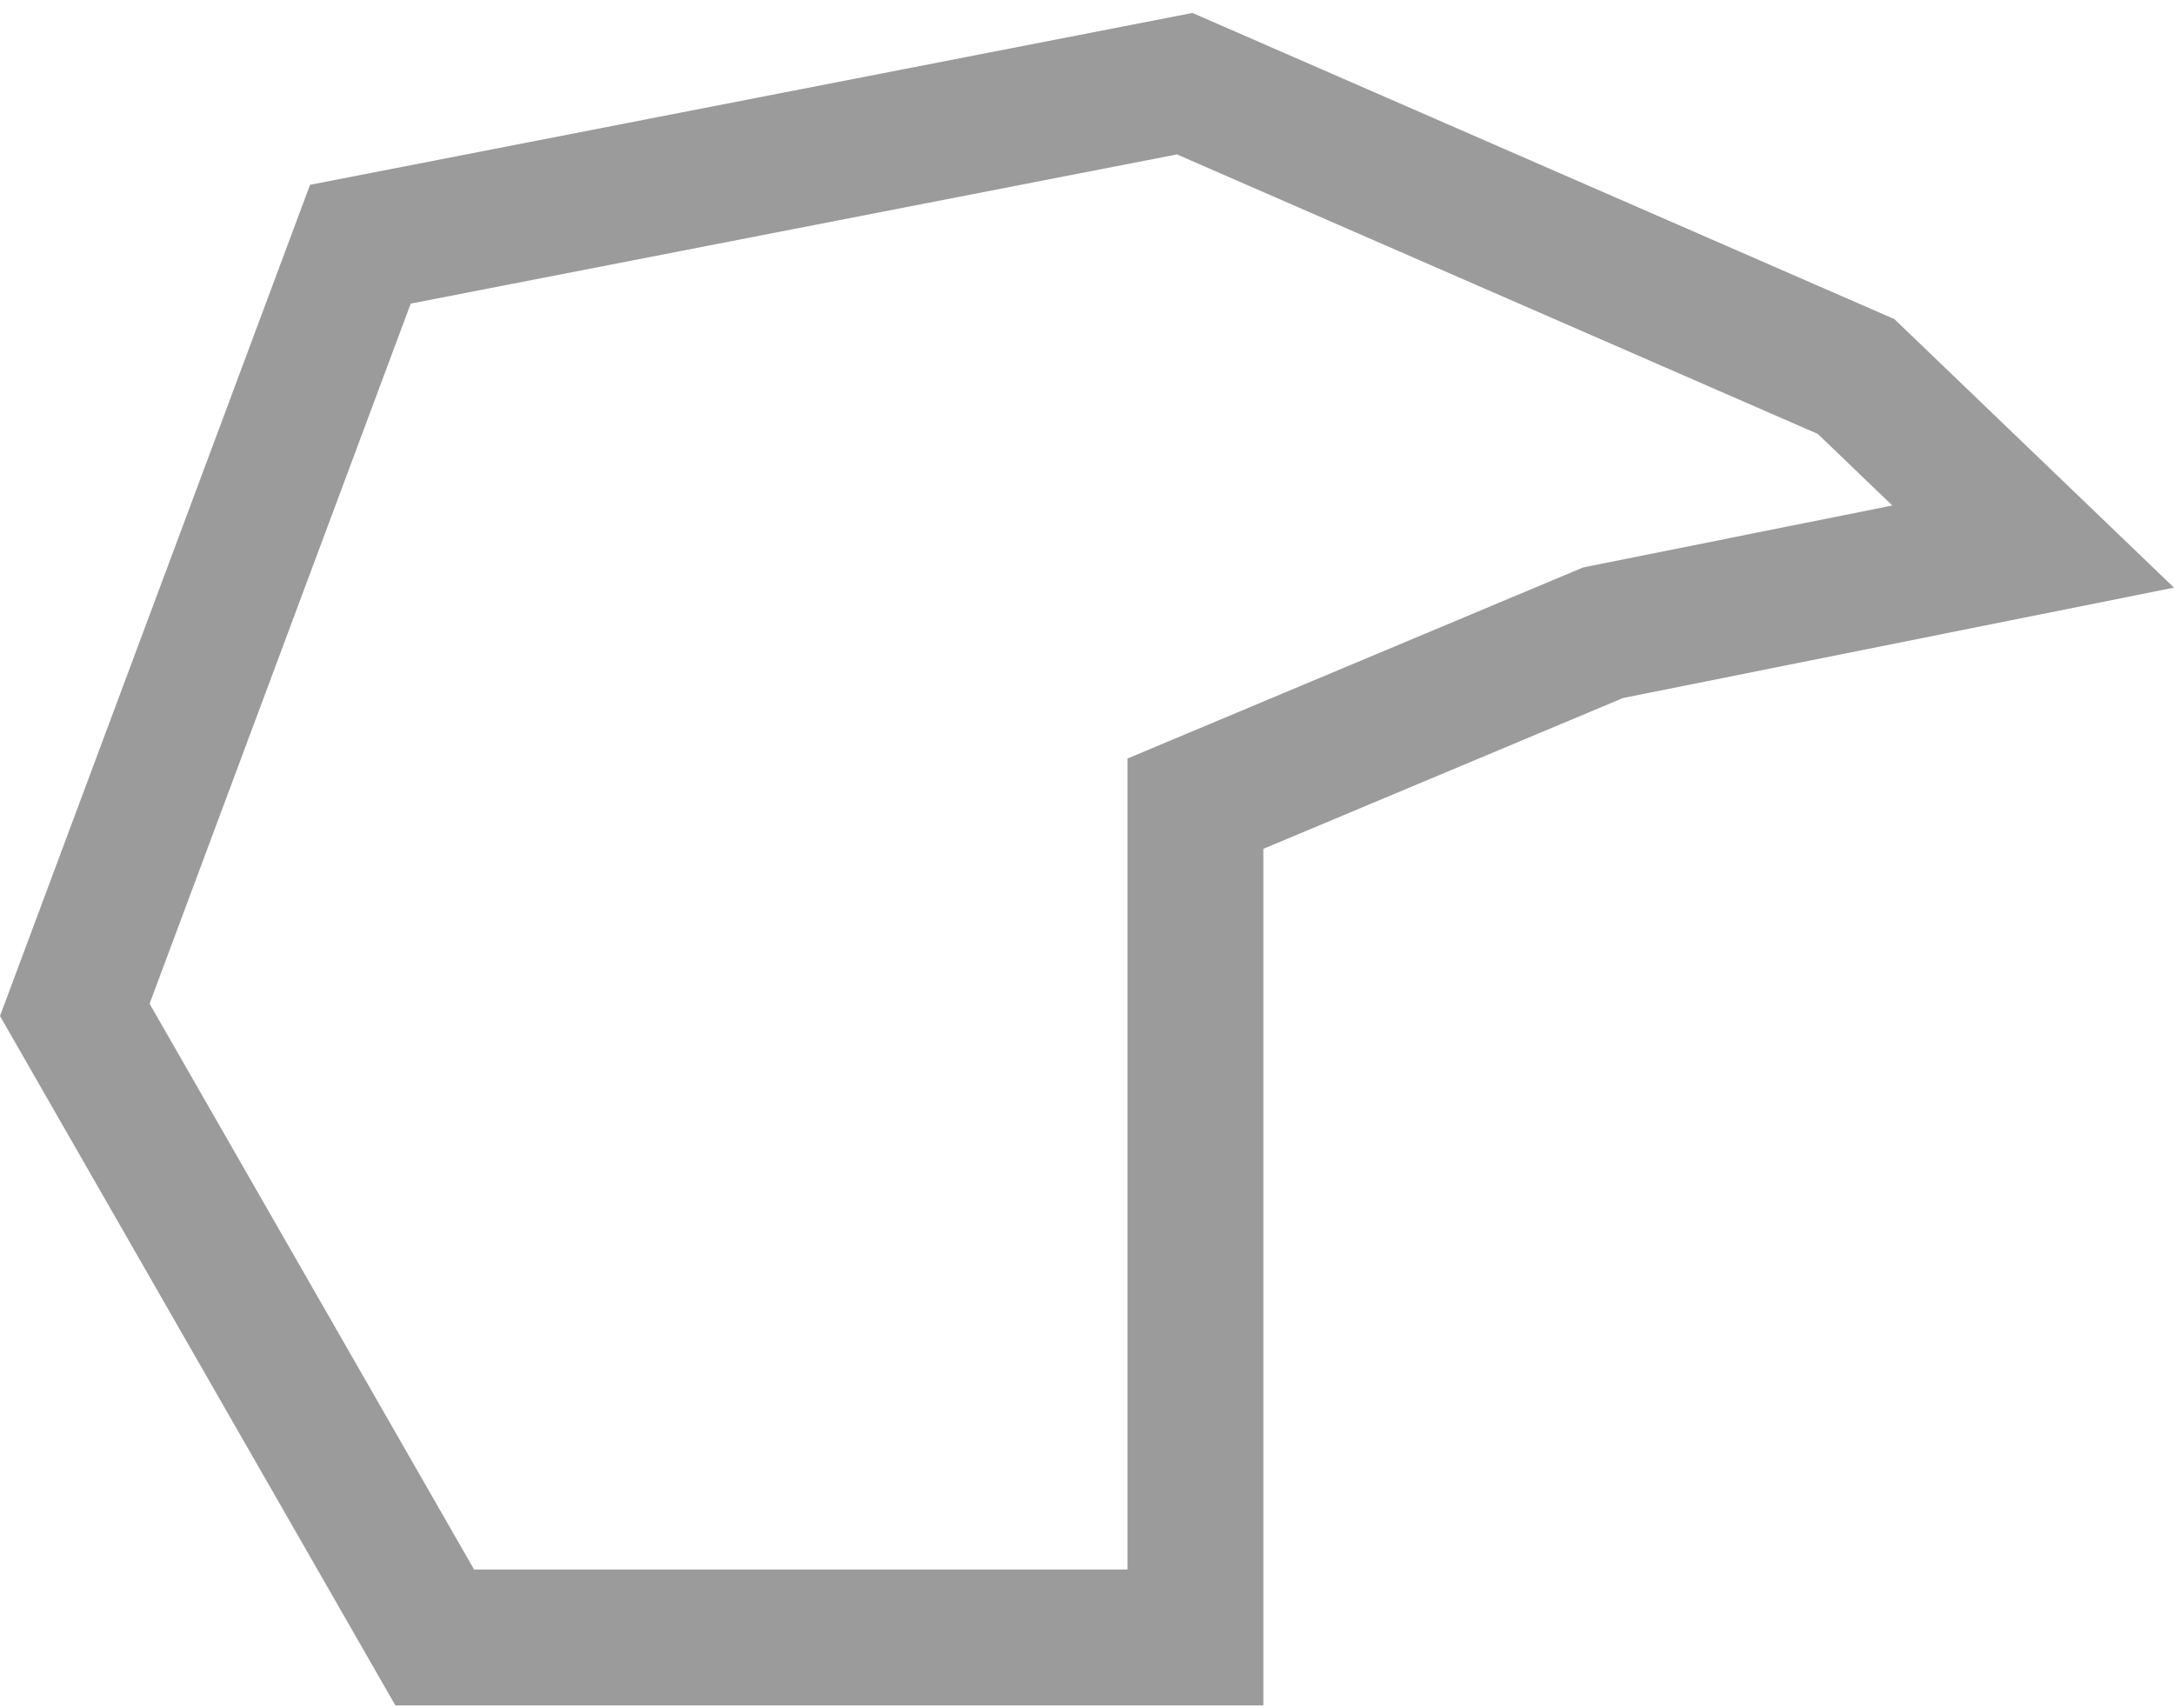
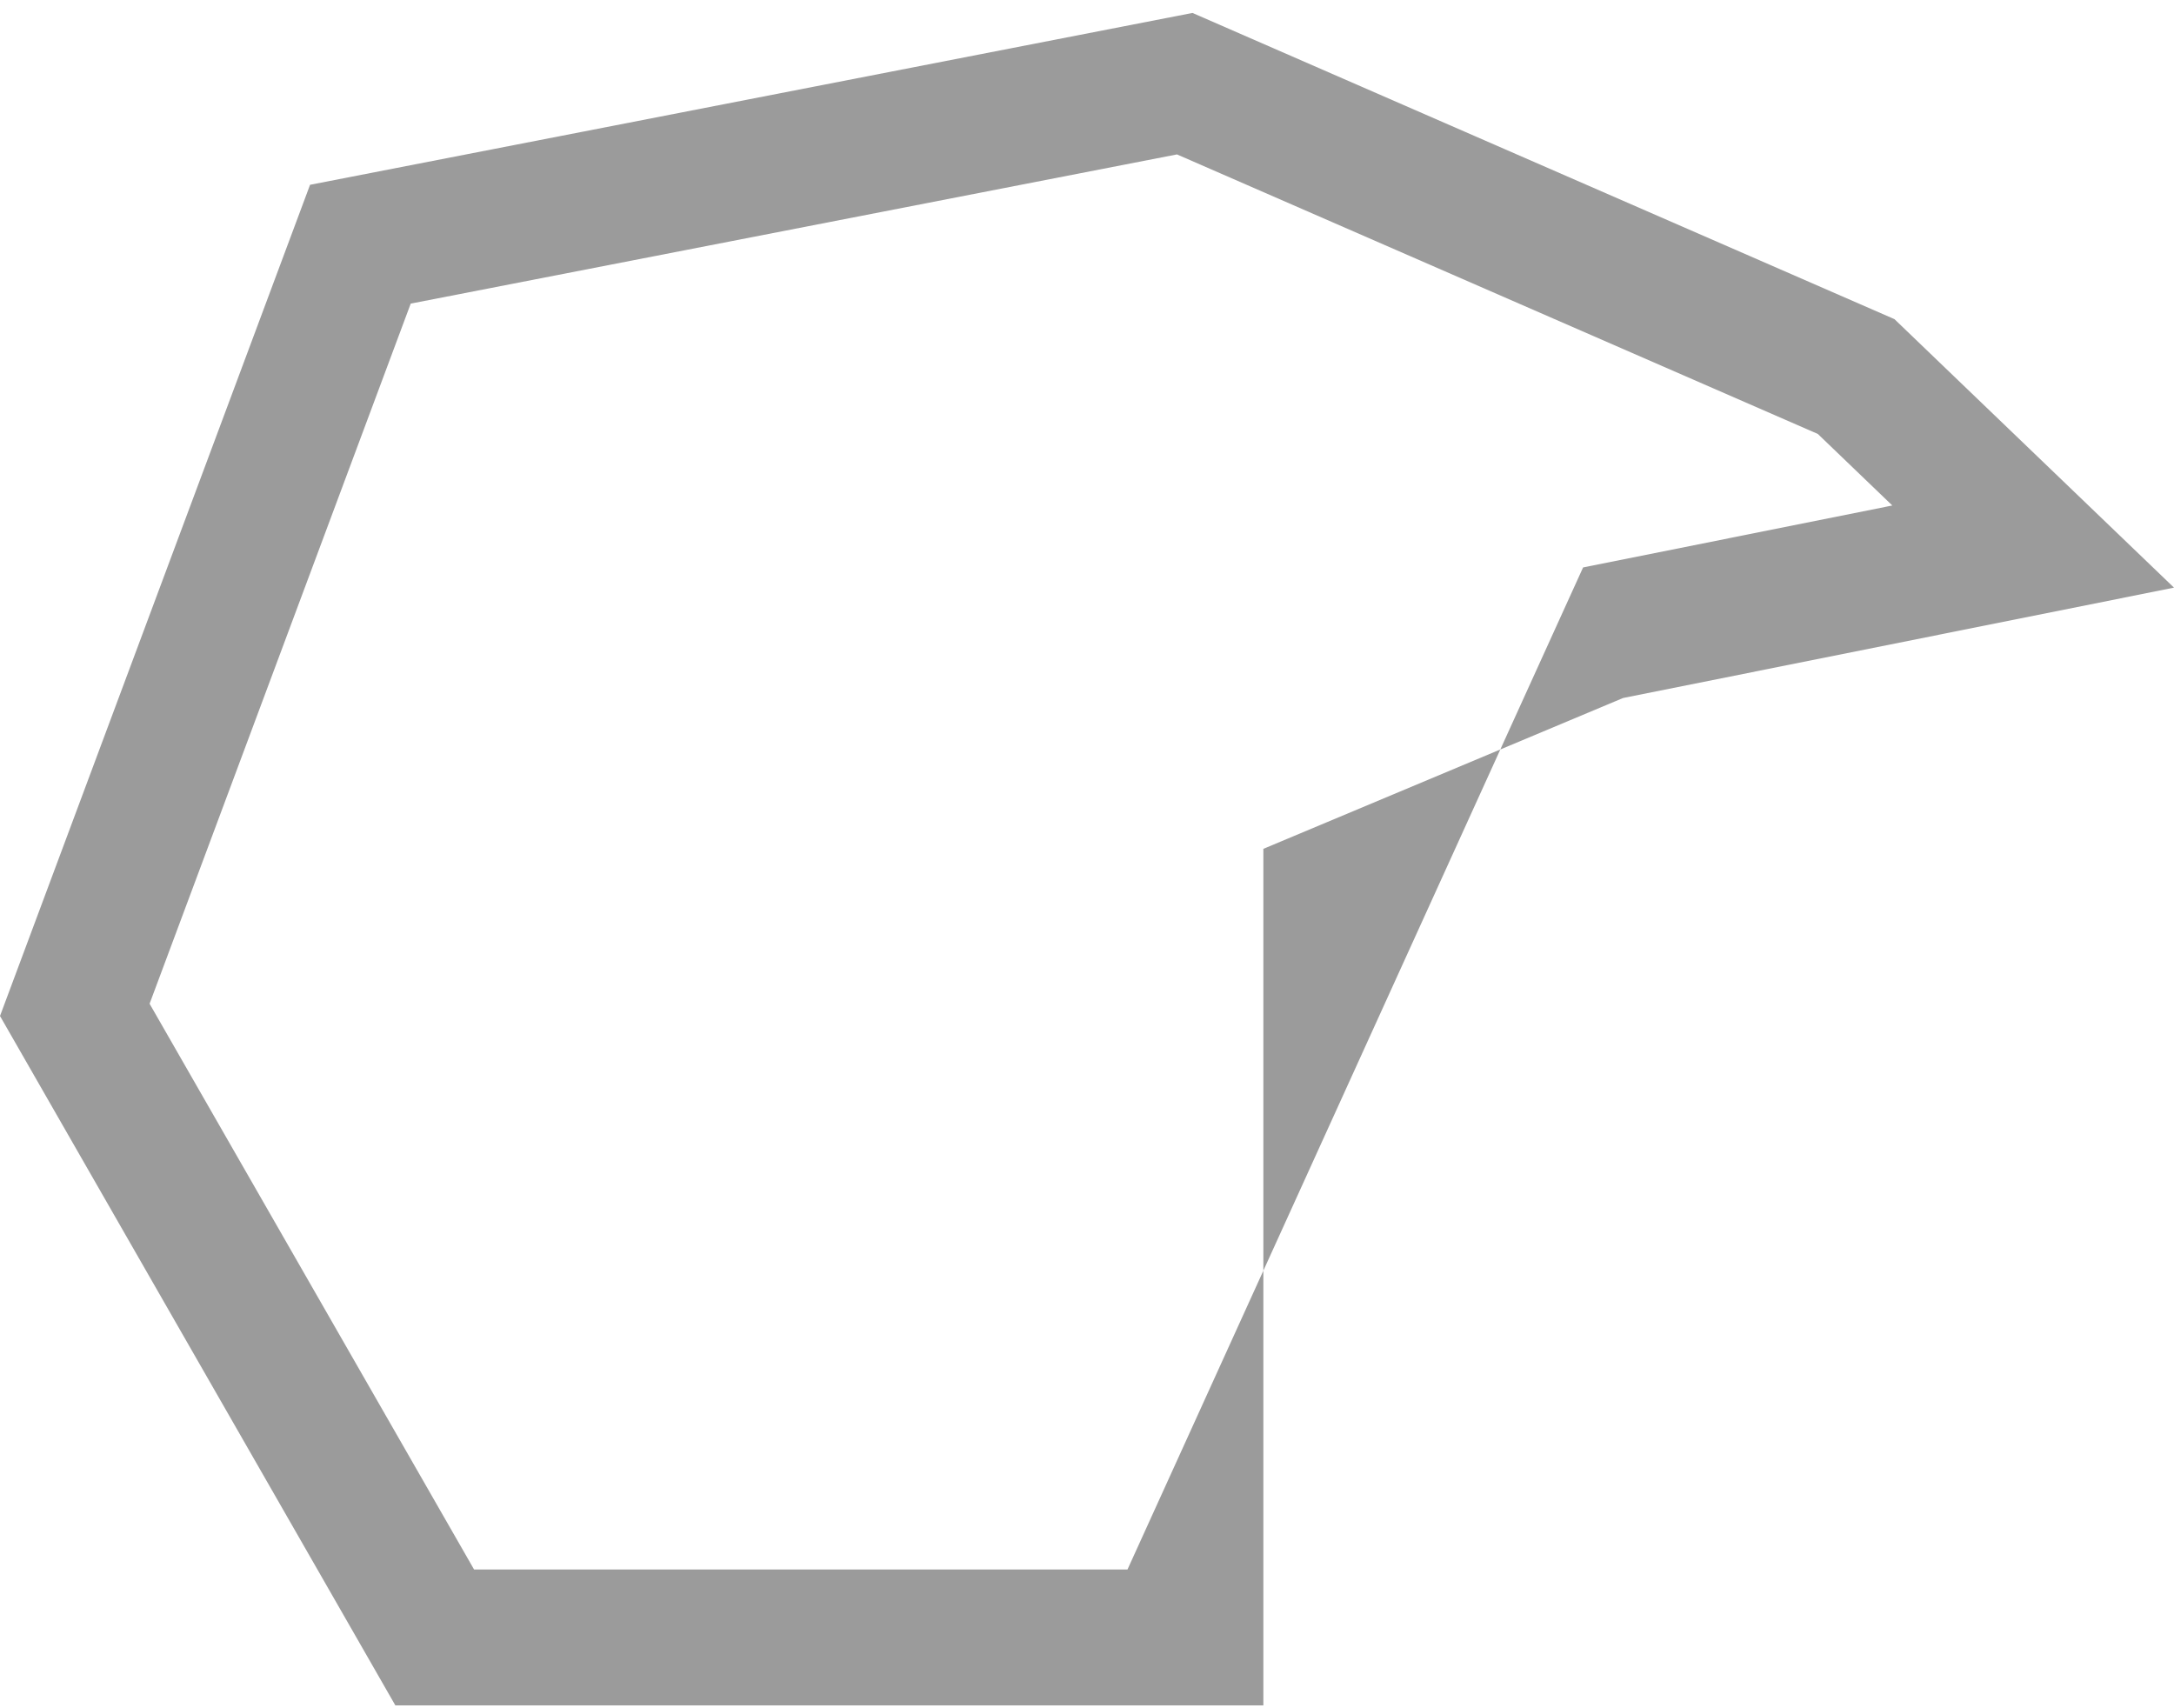
<svg xmlns="http://www.w3.org/2000/svg" width="42px" height="33px" viewBox="0 0 42 33" version="1.1">
  <title>icon /county</title>
  <desc>Created with Sketch.</desc>
  <g id="design_1" stroke="none" stroke-width="1" fill="none" fill-rule="evenodd">
    <g id="card-/Details-Copy" transform="translate(-13, -5)" fill="#9B9B9B">
      <g id="icon-/featureIcon" transform="translate(13, 0)">
-         <path d="M35.119,13.383 L22.738,7.983 L7.935,10.865 L2.89,24.39 L9.159,35.32 L21.782,35.32 L21.782,19.653 L30.584,15.962 L36.558,14.765 L35.119,13.383 Z M24.407,37.945 L7.638,37.945 L0,24.627 L5.99,8.57 L23.038,5.25 L36.599,11.165 L42,16.352 L31.357,18.484 L24.407,21.398 L24.407,37.945 Z" id="Path-2" />
+         <path d="M35.119,13.383 L22.738,7.983 L7.935,10.865 L2.89,24.39 L9.159,35.32 L21.782,35.32 L30.584,15.962 L36.558,14.765 L35.119,13.383 Z M24.407,37.945 L7.638,37.945 L0,24.627 L5.99,8.57 L23.038,5.25 L36.599,11.165 L42,16.352 L31.357,18.484 L24.407,21.398 L24.407,37.945 Z" id="Path-2" />
      </g>
    </g>
  </g>
</svg>